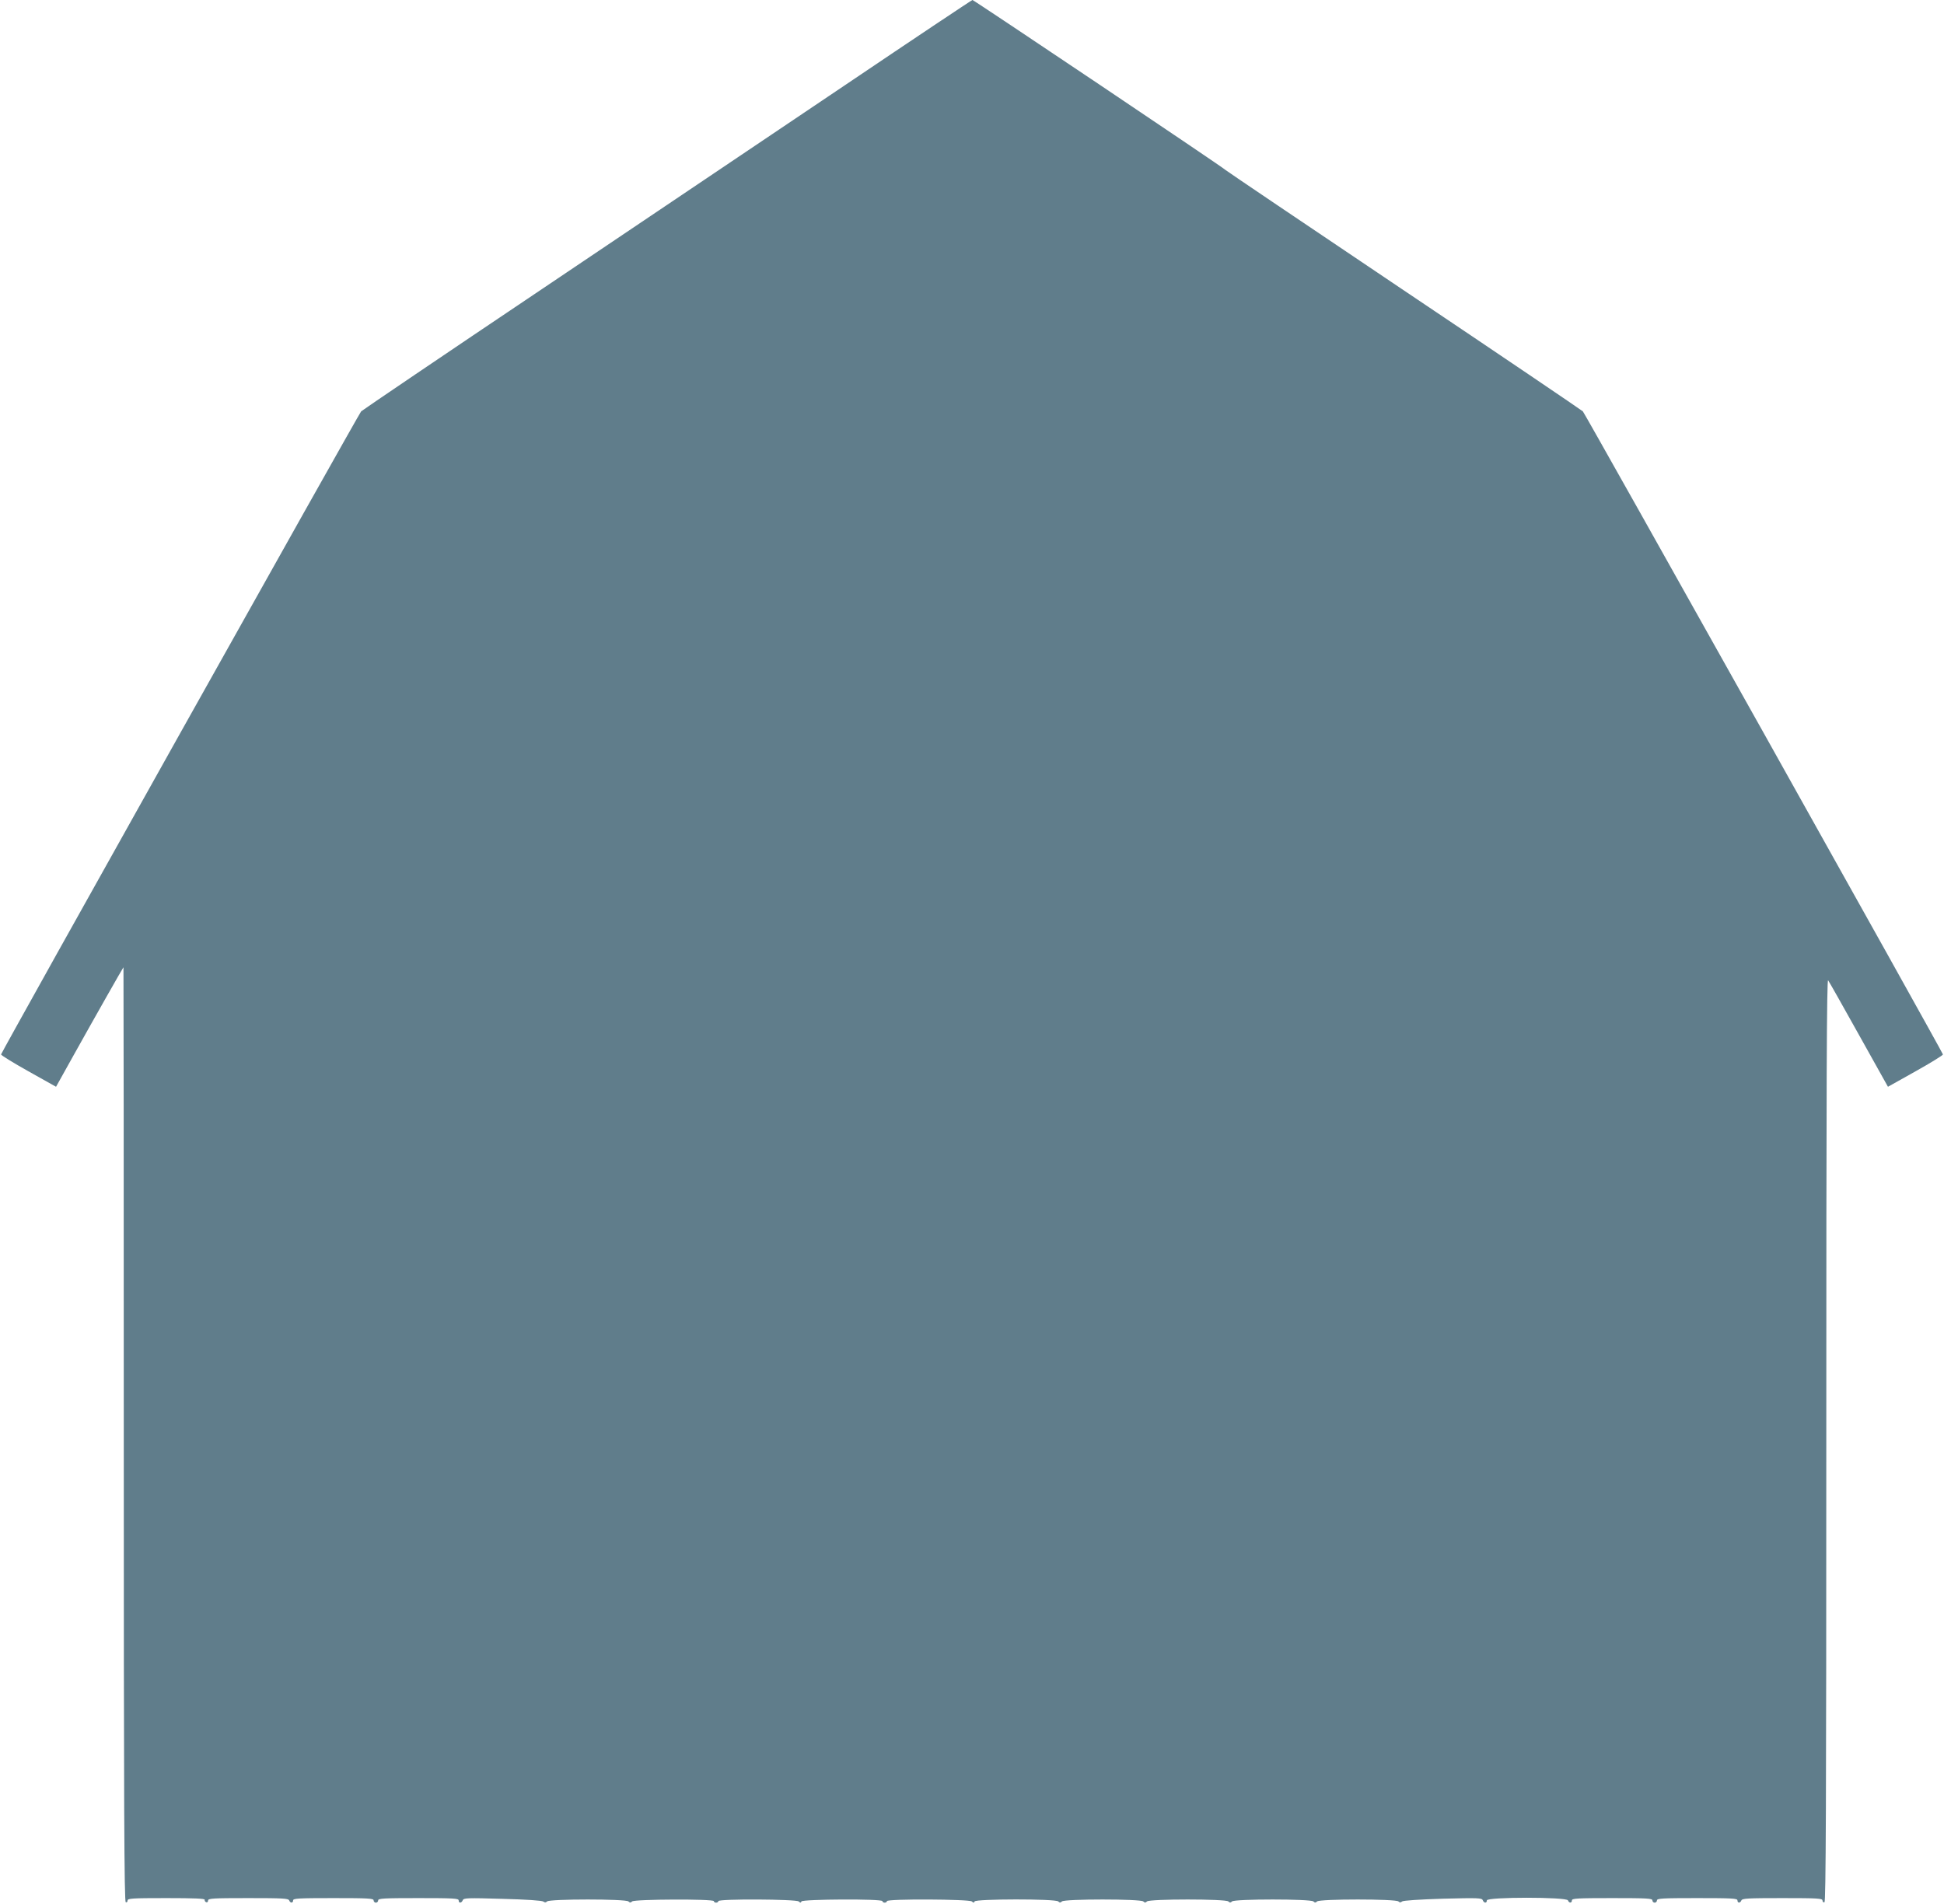
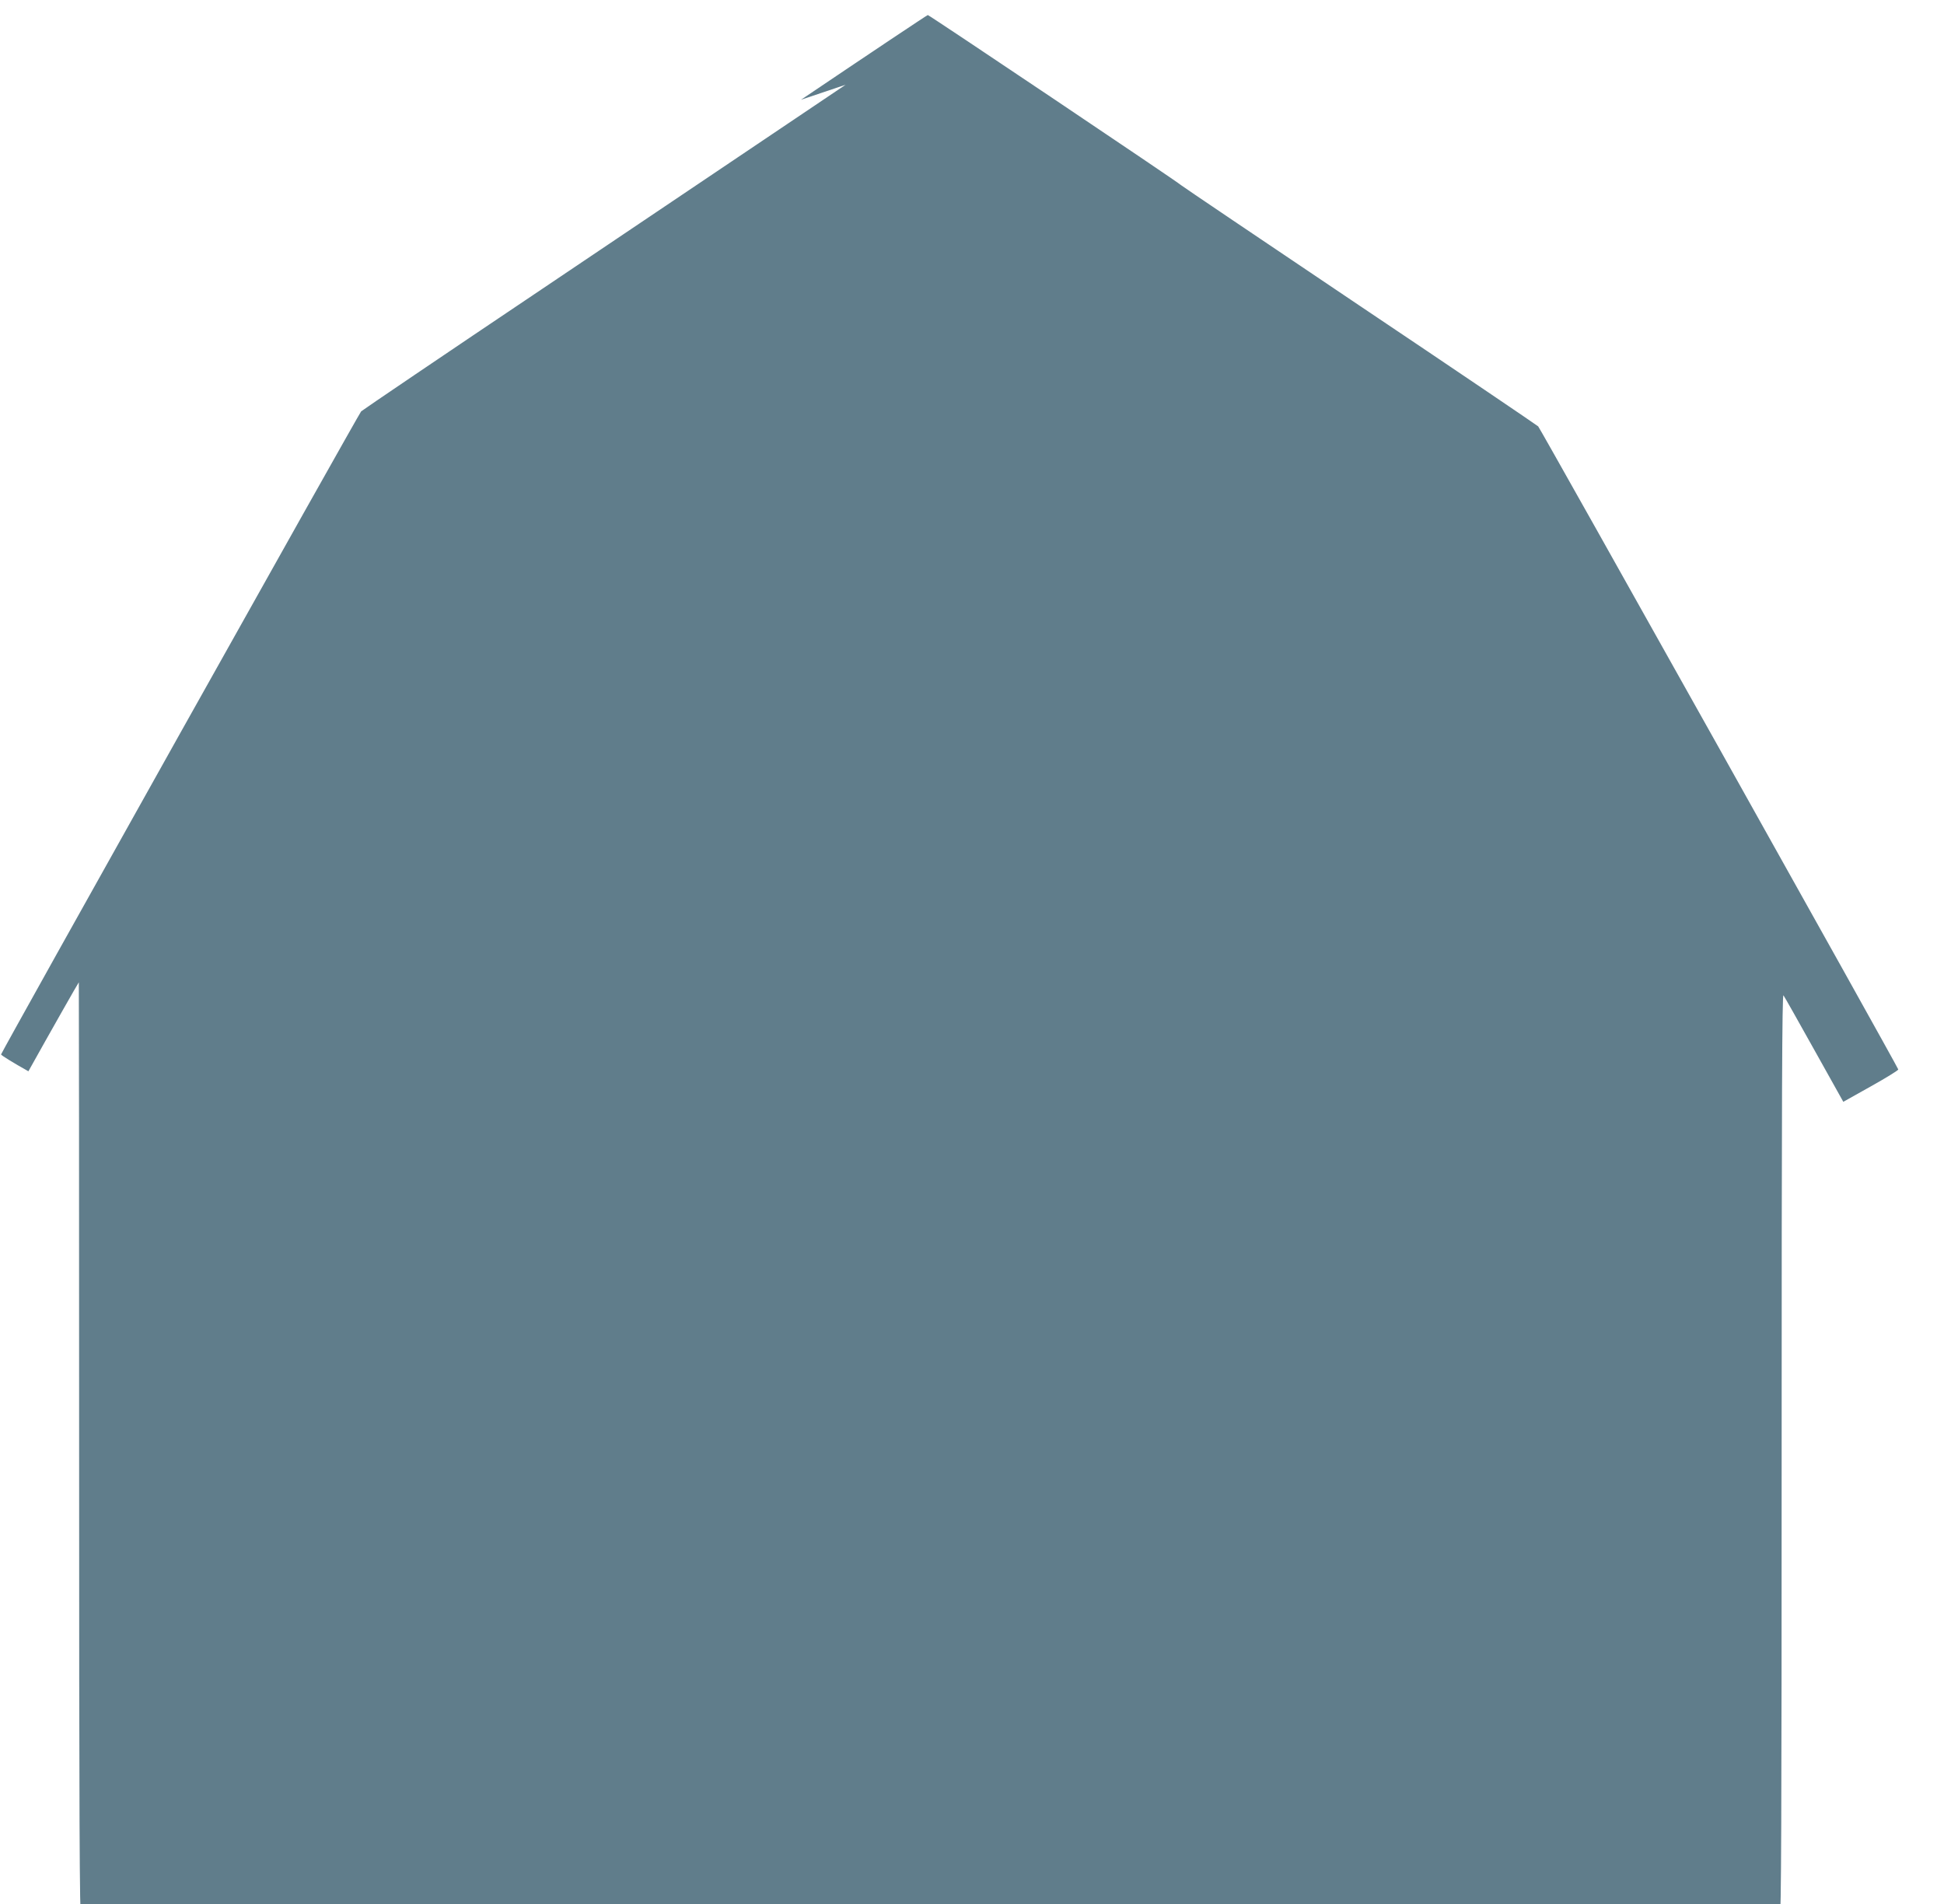
<svg xmlns="http://www.w3.org/2000/svg" version="1.0" width="1280pt" height="1254pt" viewBox="0 0 1280 1254" preserveAspectRatio="xMidYMid meet">
  <g transform="translate(0,1254) scale(0.1,-0.1)" fill="#607d8b" stroke="none">
-     <path d="M5568 11982 c-455 -306 -1355 -912 -2000 -1346 -645 -433 -1180 -796 -1190 -805 -15 -15 -2367 -4216 -2371 -4235 -1 -5 80 -55 180 -111 l182 -102 112 201 c142 255 330 586 332 586 1 0 2 -1384 2 -3077 0 -2452 3 -3077 13 -3080 6 -3 12 2 12 11 0 14 29 16 255 16 184 0 254 -3 253 -11 -2 -6 3 -14 10 -16 6 -3 12 2 12 11 0 14 30 16 264 16 225 0 265 -2 270 -15 7 -19 26 -19 26 0 0 13 36 15 265 15 229 0 265 -2 265 -15 0 -8 7 -15 15 -15 8 0 15 7 15 15 0 13 36 15 265 15 229 0 265 -2 265 -15 0 -20 19 -19 27 1 6 15 30 16 262 9 155 -4 261 -11 269 -18 9 -7 16 -7 24 1 17 17 519 17 536 0 9 -9 15 -9 24 0 15 15 538 17 538 2 0 -5 7 -10 15 -10 8 0 15 5 15 10 0 16 512 13 529 -2 11 -10 14 -10 18 0 6 15 533 18 533 2 0 -5 7 -10 15 -10 8 0 15 5 15 10 0 16 542 13 559 -2 11 -10 14 -10 18 0 7 17 533 18 551 0 9 -9 15 -9 24 0 17 17 519 17 536 0 9 -9 15 -9 24 0 17 17 519 17 536 0 9 -9 15 -9 24 0 17 17 519 17 536 0 9 -9 15 -9 24 0 17 17 519 17 536 0 8 -8 15 -8 24 0 8 6 110 13 269 18 232 6 256 5 262 -10 8 -20 27 -21 27 -1 0 23 525 23 534 0 7 -19 26 -19 26 0 0 13 36 15 265 15 229 0 265 -2 265 -15 0 -8 7 -15 15 -15 8 0 15 7 15 15 0 13 36 15 265 15 229 0 265 -2 265 -15 0 -19 19 -19 26 0 5 13 45 15 270 15 234 0 264 -2 264 -16 0 -9 6 -14 13 -11 9 3 12 621 12 3046 0 2374 3 3038 12 3025 7 -9 98 -171 203 -359 l191 -342 182 102 c100 56 181 106 180 111 -4 19 -2356 4220 -2371 4235 -10 9 -541 369 -1182 799 -641 431 -1167 786 -1170 790 -8 12 -1658 1120 -1667 1120 -4 0 -380 -251 -835 -558z" />
+     <path d="M5568 11982 c-455 -306 -1355 -912 -2000 -1346 -645 -433 -1180 -796 -1190 -805 -15 -15 -2367 -4216 -2371 -4235 -1 -5 80 -55 180 -111 c142 255 330 586 332 586 1 0 2 -1384 2 -3077 0 -2452 3 -3077 13 -3080 6 -3 12 2 12 11 0 14 29 16 255 16 184 0 254 -3 253 -11 -2 -6 3 -14 10 -16 6 -3 12 2 12 11 0 14 30 16 264 16 225 0 265 -2 270 -15 7 -19 26 -19 26 0 0 13 36 15 265 15 229 0 265 -2 265 -15 0 -8 7 -15 15 -15 8 0 15 7 15 15 0 13 36 15 265 15 229 0 265 -2 265 -15 0 -20 19 -19 27 1 6 15 30 16 262 9 155 -4 261 -11 269 -18 9 -7 16 -7 24 1 17 17 519 17 536 0 9 -9 15 -9 24 0 15 15 538 17 538 2 0 -5 7 -10 15 -10 8 0 15 5 15 10 0 16 512 13 529 -2 11 -10 14 -10 18 0 6 15 533 18 533 2 0 -5 7 -10 15 -10 8 0 15 5 15 10 0 16 542 13 559 -2 11 -10 14 -10 18 0 7 17 533 18 551 0 9 -9 15 -9 24 0 17 17 519 17 536 0 9 -9 15 -9 24 0 17 17 519 17 536 0 9 -9 15 -9 24 0 17 17 519 17 536 0 9 -9 15 -9 24 0 17 17 519 17 536 0 8 -8 15 -8 24 0 8 6 110 13 269 18 232 6 256 5 262 -10 8 -20 27 -21 27 -1 0 23 525 23 534 0 7 -19 26 -19 26 0 0 13 36 15 265 15 229 0 265 -2 265 -15 0 -8 7 -15 15 -15 8 0 15 7 15 15 0 13 36 15 265 15 229 0 265 -2 265 -15 0 -19 19 -19 26 0 5 13 45 15 270 15 234 0 264 -2 264 -16 0 -9 6 -14 13 -11 9 3 12 621 12 3046 0 2374 3 3038 12 3025 7 -9 98 -171 203 -359 l191 -342 182 102 c100 56 181 106 180 111 -4 19 -2356 4220 -2371 4235 -10 9 -541 369 -1182 799 -641 431 -1167 786 -1170 790 -8 12 -1658 1120 -1667 1120 -4 0 -380 -251 -835 -558z" />
  </g>
</svg>